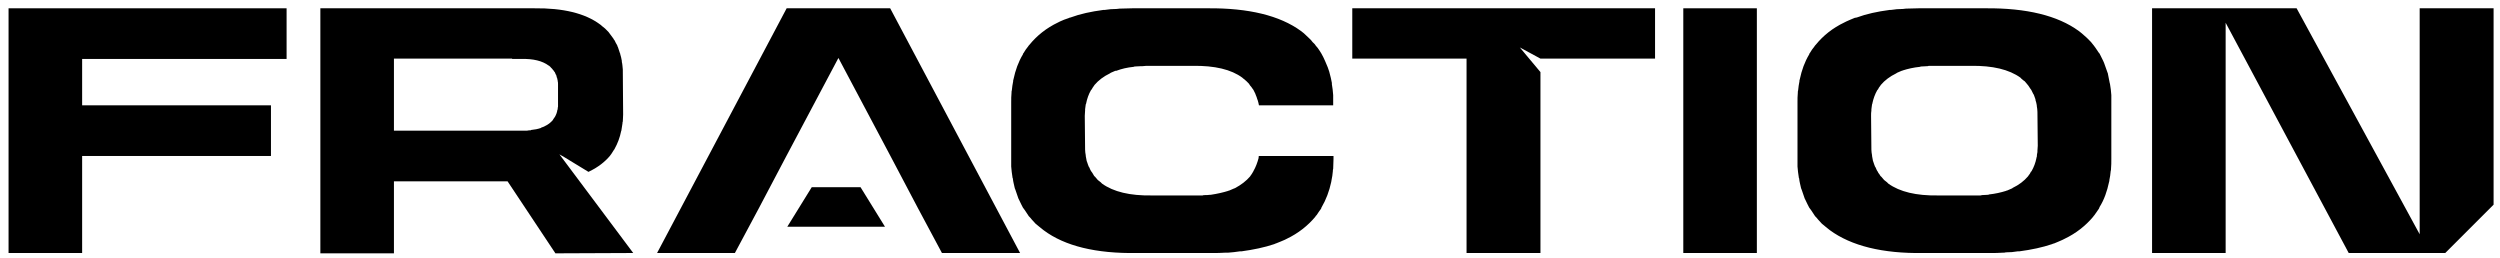
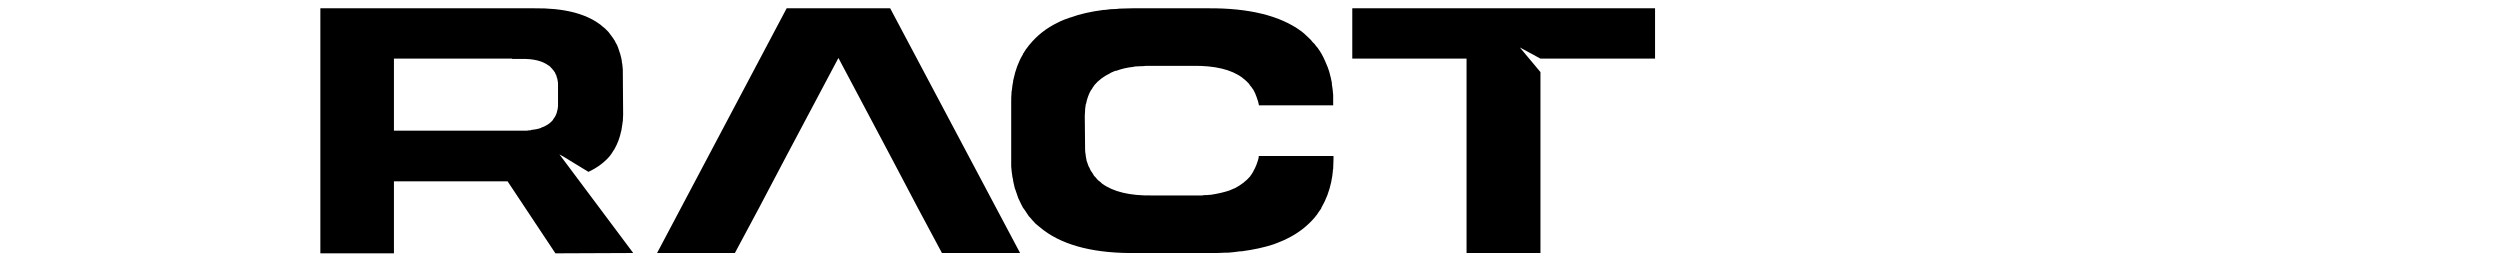
<svg xmlns="http://www.w3.org/2000/svg" width="1357" height="140" viewBox="0 0 1357 140" fill="none">
-   <path d="M1313.4 127.155V4.501H1353.52V111.096L1327.28 137.331H1274.88L1208.08 12.357V137.331H1168.14V4.501H1246.6L1313.4 127.155Z" fill="black" />
-   <path d="M1146.03 51.635V51.813V86.27C1146.03 88.056 1146.03 89.841 1145.86 91.626C1145.86 91.984 1145.86 92.519 1145.68 92.876C1145.5 94.662 1145.33 96.268 1144.97 97.697C1144.97 98.054 1144.97 98.411 1144.8 98.768C1143.74 103.767 1142.15 108.409 1139.67 112.336C1139.49 112.693 1139.49 112.872 1139.32 113.229C1138.61 114.3 1137.73 115.55 1136.84 116.8C1136.67 116.978 1136.31 117.335 1136.14 117.692C1132.07 122.513 1126.95 126.619 1120.59 129.654C1120.23 129.833 1119.88 130.011 1119.53 130.19C1118.11 130.904 1116.52 131.44 1114.93 132.154C1114.58 132.154 1114.22 132.332 1113.87 132.511C1108.57 134.296 1102.74 135.546 1096.02 136.438C1095.85 136.438 1095.49 136.438 1095.14 136.438C1093.2 136.796 1091.07 136.974 1088.78 136.974C1088.25 137.153 1087.72 137.153 1087.19 137.153C1084.89 137.331 1082.59 137.331 1080.3 137.331H1043.89C1021.8 137.688 1004.84 133.403 993.351 125.012C992.821 124.655 992.291 124.12 991.761 123.763C990.877 123.048 989.817 122.156 988.933 121.442C988.226 120.727 987.52 119.835 986.813 119.121C986.283 118.407 985.752 117.871 985.222 117.335C984.515 116.264 983.809 115.193 983.102 114.122C982.748 113.586 982.395 113.229 982.041 112.693C981.335 111.444 980.804 110.194 980.098 108.766C979.921 108.409 979.744 108.052 979.567 107.694C979.037 106.088 978.507 104.659 977.977 103.053C977.8 102.696 977.8 102.517 977.624 102.16C977.27 100.375 976.74 98.768 976.563 96.804C976.387 96.625 976.387 96.447 976.387 96.268C976.033 94.304 975.856 92.341 975.68 90.377C975.68 90.198 975.68 90.198 975.68 90.02V55.562C975.68 53.777 975.68 51.992 975.856 50.385C975.856 49.849 975.856 49.492 976.033 48.957C976.21 47.35 976.387 45.743 976.74 44.136C976.74 43.779 976.74 43.422 976.917 43.065C977.977 38.066 979.567 33.603 982.041 29.497C982.041 29.139 982.218 28.961 982.395 28.782C983.102 27.533 983.985 26.283 984.869 25.212C985.046 24.855 985.399 24.497 985.576 24.319C989.64 19.32 994.765 15.214 1001.13 12.179C1001.48 12 1001.83 11.822 1002.19 11.643C1003.6 10.929 1005.19 10.393 1006.78 9.679C1007.13 9.679 1007.49 9.501 1007.84 9.501C1013.14 7.537 1018.97 6.287 1025.69 5.394C1025.87 5.394 1026.22 5.394 1026.4 5.394C1028.52 5.037 1030.64 4.859 1032.94 4.859C1033.47 4.859 1034 4.68 1034.53 4.68C1036.82 4.68 1039.12 4.502 1041.42 4.502H1077.82C1099.91 4.323 1116.88 8.429 1128.36 16.82C1128.89 17.178 1129.42 17.713 1129.95 18.07C1130.84 18.963 1131.9 19.677 1132.78 20.57C1133.49 21.284 1134.19 21.998 1134.9 22.712C1135.43 23.426 1135.96 23.962 1136.49 24.676C1137.2 25.569 1137.9 26.64 1138.61 27.711C1138.96 28.247 1139.32 28.782 1139.67 29.139C1140.38 30.389 1140.91 31.817 1141.62 33.067C1141.79 33.424 1141.97 33.781 1142.15 34.317C1142.68 35.745 1143.21 37.352 1143.74 38.78C1143.91 39.137 1143.91 39.494 1144.09 39.673C1144.44 41.458 1144.8 43.244 1145.15 45.029C1145.15 45.208 1145.33 45.386 1145.33 45.743C1145.68 47.528 1145.86 49.492 1146.03 51.635ZM1105.92 81.807C1105.92 80.914 1106.1 80.022 1106.1 79.129L1105.92 60.74C1105.92 59.669 1105.74 58.597 1105.57 57.526C1105.57 57.348 1105.57 57.348 1105.57 57.169C1105.39 56.277 1105.21 55.205 1104.86 54.313C1104.86 54.313 1104.86 54.134 1104.86 53.956C1104.51 53.063 1104.33 52.349 1103.97 51.456C1103.8 51.278 1103.8 51.099 1103.62 50.921C1103.27 50.206 1102.91 49.492 1102.56 48.778C1102.38 48.6 1102.21 48.243 1102.03 48.064C1101.68 47.528 1101.32 46.993 1100.97 46.457C1100.62 46.1 1100.44 45.743 1100.09 45.386C1099.73 45.029 1099.38 44.493 1099.03 44.136C1098.5 43.779 1097.97 43.422 1097.44 42.886C1097.26 42.708 1096.91 42.529 1096.73 42.172C1090.54 37.709 1081.53 35.567 1069.87 35.745H1050.61C1049.37 35.745 1048.13 35.745 1046.9 35.745C1046.54 35.924 1046.37 35.924 1046.01 35.924C1044.95 35.924 1043.72 36.102 1042.65 36.102C1042.48 36.102 1042.3 36.281 1042.12 36.281C1038.59 36.638 1035.59 37.352 1032.76 38.245C1032.58 38.423 1032.41 38.423 1032.23 38.423C1031.34 38.78 1030.46 39.137 1029.75 39.494C1029.58 39.673 1029.4 39.673 1029.22 39.852C1025.87 41.458 1023.04 43.601 1020.92 46.1C1020.74 46.279 1020.74 46.457 1020.57 46.636C1020.04 47.171 1019.68 47.886 1019.33 48.6C1019.15 48.6 1019.15 48.778 1018.97 48.957C1017.74 51.099 1016.85 53.599 1016.32 56.098C1016.32 56.277 1016.32 56.455 1016.15 56.634C1015.97 57.526 1015.97 58.419 1015.79 59.312C1015.79 59.49 1015.79 59.669 1015.79 60.026C1015.62 60.919 1015.62 61.811 1015.62 62.882L1015.79 81.093C1015.79 81.093 1015.79 81.093 1015.79 81.271C1015.79 82.343 1015.97 83.235 1016.15 84.306C1016.15 84.485 1016.15 84.485 1016.15 84.664C1016.32 85.556 1016.5 86.627 1016.68 87.52C1016.85 87.699 1016.85 87.699 1016.85 87.877C1017.21 88.77 1017.38 89.662 1017.74 90.377C1017.91 90.555 1017.91 90.734 1018.09 90.912C1018.44 91.626 1018.62 92.341 1019.15 93.055C1019.33 93.233 1019.51 93.59 1019.51 93.769C1020.04 94.304 1020.39 95.019 1020.74 95.554C1021.1 95.733 1021.27 96.09 1021.63 96.447C1021.98 96.804 1022.33 97.34 1022.69 97.697C1023.22 98.054 1023.75 98.589 1024.28 98.946C1024.45 99.125 1024.81 99.482 1024.98 99.66C1031.17 104.124 1040.18 106.266 1051.84 106.088H1071.11C1072.34 106.088 1073.58 106.088 1074.82 106.088C1075.17 106.088 1075.35 106.088 1075.7 105.909C1076.76 105.909 1078 105.731 1079.06 105.731C1079.23 105.731 1079.41 105.731 1079.59 105.552C1082.95 105.195 1086.13 104.481 1088.95 103.588C1089.13 103.41 1089.31 103.41 1089.48 103.41C1090.37 103.053 1091.25 102.696 1091.96 102.338C1092.13 102.338 1092.31 102.16 1092.49 101.981C1095.85 100.375 1098.67 98.232 1100.79 95.733C1100.97 95.554 1100.97 95.376 1101.15 95.197C1101.68 94.662 1102.03 93.947 1102.38 93.233C1102.56 93.233 1102.56 93.055 1102.74 92.876C1103.97 90.734 1104.86 88.413 1105.39 85.735C1105.39 85.556 1105.39 85.378 1105.57 85.199C1105.57 84.306 1105.74 83.414 1105.92 82.521C1105.92 82.343 1105.92 82.164 1105.92 81.807Z" fill="black" />
-   <path d="M953.622 137.331H913.693V4.502H953.622V137.331Z" fill="black" />
  <path d="M734.016 31.817V4.502H898.361V31.817H836.157L824.956 25.747L836.157 39.137V137.331H796.043V31.817H734.016Z" fill="black" />
  <path d="M548.879 90.377C548.879 90.198 548.879 90.198 548.879 90.02V55.562C548.879 53.777 548.879 51.992 549.056 50.385C549.056 49.849 549.056 49.492 549.232 48.957C549.409 47.35 549.586 45.743 549.939 44.136C549.939 43.779 549.939 43.422 550.116 43.065C551.176 38.066 552.767 33.603 555.241 29.497C555.241 29.139 555.417 28.961 555.594 28.782C556.301 27.533 557.184 26.283 558.068 25.212C558.245 24.855 558.598 24.497 558.775 24.319C562.839 19.32 567.964 15.214 574.326 12.179C574.679 12 575.033 11.822 575.386 11.643C576.8 10.929 578.39 10.393 579.981 9.858C580.334 9.679 580.688 9.501 581.041 9.501C586.342 7.537 592.174 6.287 598.889 5.394C599.066 5.394 599.419 5.394 599.596 5.394C601.717 5.037 603.837 4.859 606.135 4.859C606.665 4.859 607.195 4.68 607.725 4.68C610.022 4.68 612.32 4.502 614.617 4.502H655.615C677.704 4.323 694.669 8.429 706.155 16.82C706.686 17.178 707.216 17.713 707.746 18.07C708.629 18.963 709.513 19.677 710.397 20.57C711.28 21.284 711.81 21.998 712.517 22.891C713.047 23.426 713.754 23.962 714.108 24.676C714.991 25.569 715.698 26.64 716.405 27.711C716.758 28.247 717.112 28.782 717.289 29.139C717.995 30.389 718.702 31.817 719.232 33.067C719.409 33.424 719.586 33.96 719.763 34.317C720.469 35.745 720.999 37.352 721.53 38.959C721.53 39.137 721.706 39.494 721.706 39.673C722.237 41.458 722.59 43.244 722.943 45.029C722.943 45.208 722.943 45.386 722.943 45.743C723.297 47.528 723.474 49.492 723.65 51.635V51.813V57.169H683.359C683.182 56.277 683.006 55.384 682.652 54.313C682.652 54.313 682.652 54.134 682.476 53.956C682.299 53.063 681.945 52.349 681.592 51.456C681.592 51.278 681.415 51.099 681.415 50.921C681.062 50.206 680.708 49.492 680.355 48.778C680.178 48.6 680.002 48.243 679.825 48.064C679.471 47.528 679.118 46.993 678.588 46.457C678.411 46.1 678.058 45.743 677.881 45.386C677.528 45.029 677.174 44.672 676.644 44.136C676.291 43.779 675.76 43.422 675.23 42.886C674.877 42.708 674.7 42.529 674.347 42.172C668.338 37.709 659.326 35.567 647.486 35.745H623.806C622.569 35.745 621.332 35.745 620.095 35.924C619.742 35.924 619.565 35.924 619.212 35.924C618.151 35.924 616.914 36.102 615.854 36.102C615.677 36.102 615.501 36.281 615.324 36.281C611.79 36.638 608.785 37.352 605.958 38.423C605.781 38.423 605.604 38.423 605.428 38.423C604.544 38.78 603.661 39.137 602.954 39.494C602.777 39.673 602.6 39.673 602.424 39.852C599.066 41.458 596.239 43.601 594.118 46.1C593.941 46.279 593.941 46.457 593.765 46.636C593.234 47.35 592.881 47.886 592.528 48.6C592.351 48.6 592.351 48.778 592.174 48.957C590.937 51.099 590.054 53.599 589.523 56.277C589.523 56.277 589.523 56.455 589.347 56.634C589.17 57.526 589.17 58.419 588.993 59.312C588.993 59.49 588.993 59.847 588.993 60.026C588.993 60.919 588.817 61.811 588.817 62.882L588.993 81.093C588.993 81.093 588.993 81.093 588.993 81.271C588.993 82.343 589.17 83.235 589.347 84.306C589.347 84.485 589.347 84.485 589.347 84.664C589.523 85.556 589.7 86.627 589.877 87.52C590.054 87.699 590.054 87.877 590.054 87.877C590.407 88.77 590.584 89.662 590.937 90.377C591.114 90.555 591.114 90.734 591.291 90.912C591.644 91.626 591.821 92.341 592.351 93.055C592.528 93.233 592.704 93.59 592.881 93.769C593.234 94.304 593.588 95.019 593.941 95.554C594.295 95.733 594.471 96.09 594.825 96.447C595.178 96.804 595.532 97.34 595.885 97.697C596.415 98.054 596.945 98.589 597.476 98.946C597.652 99.125 598.006 99.482 598.182 99.66C604.367 104.124 613.38 106.266 625.043 106.088H648.9C650.137 106.088 651.374 106.088 652.611 106.088C652.787 106.088 653.141 106.088 653.318 105.909C654.555 105.909 655.792 105.909 656.852 105.731C657.029 105.731 657.029 105.731 657.205 105.731C660.74 105.195 663.921 104.481 666.748 103.588C666.925 103.41 667.101 103.41 667.278 103.41C668.162 103.053 668.869 102.696 669.752 102.338C669.929 102.338 670.106 102.16 670.282 102.16C673.64 100.375 676.467 98.232 678.588 95.733C678.588 95.554 678.765 95.376 678.941 95.197C679.295 94.662 679.825 93.947 680.178 93.233C680.178 93.233 680.355 93.055 680.355 92.876C681.592 90.734 682.476 88.413 683.182 85.735C683.182 85.556 683.182 85.378 683.182 85.199C683.182 85.021 683.182 84.842 683.359 84.664H723.827V86.27C723.827 88.056 723.65 89.841 723.65 91.626C723.474 91.984 723.474 92.519 723.474 92.876C723.297 94.662 723.12 96.268 722.767 97.697C722.767 98.054 722.59 98.411 722.59 98.768C721.53 103.767 719.762 108.409 717.465 112.336C717.288 112.693 717.112 112.872 717.112 113.229C716.228 114.3 715.521 115.55 714.638 116.8C714.284 116.978 714.108 117.335 713.931 117.692C709.866 122.513 704.742 126.619 698.38 129.654C698.027 129.833 697.673 130.011 697.32 130.19C695.729 130.904 694.316 131.44 692.548 132.154C692.372 132.154 692.018 132.332 691.665 132.511C686.363 134.296 680.355 135.546 673.817 136.438C673.463 136.438 673.286 136.438 672.933 136.438C670.812 136.796 668.692 136.974 666.571 137.153C666.041 137.153 665.511 137.153 664.981 137.153C662.683 137.331 660.386 137.331 657.912 137.331H617.091C595.002 137.688 578.037 133.582 566.55 125.012C566.02 124.655 565.49 124.12 564.96 123.763C564.076 123.048 563.016 122.156 562.133 121.442C561.426 120.727 560.719 119.835 560.012 119.121C559.482 118.407 558.952 117.871 558.422 117.335C557.715 116.264 557.008 115.193 556.301 114.122C555.948 113.586 555.594 113.229 555.241 112.693C554.534 111.444 554.004 110.194 553.297 108.766C553.12 108.409 552.943 108.052 552.767 107.694C552.236 106.088 551.706 104.659 551.176 103.053C550.999 102.696 550.999 102.517 550.823 102.16C550.469 100.375 549.939 98.768 549.762 96.804C549.586 96.625 549.586 96.447 549.586 96.268C549.232 94.304 549.056 92.341 548.879 90.377Z" fill="black" />
  <path d="M411.796 113.229L398.896 137.331H356.661L426.994 4.502H483.189L553.699 137.331H511.287L498.387 113.229L483.896 85.735H426.287L411.796 113.229ZM455.092 31.46L426.287 85.735H483.896L455.092 31.46Z" fill="black" />
-   <path d="M440.602 101.625H467.11L480.363 123.066H427.349L440.602 101.625Z" fill="black" />
  <path d="M319.328 93.233C319.152 93.233 304.001 83.771 303.647 83.771L343.715 137.331L301.48 137.51L275.503 98.411H213.829V137.51H173.892V4.502H198.102H286.989H289.994C305.544 4.323 317.561 7.18 325.69 13.25C326.043 13.428 326.397 13.786 326.75 14.143C327.457 14.678 328.164 15.214 328.694 15.749C329.224 16.285 329.754 16.821 330.285 17.356C330.638 17.892 330.991 18.249 331.345 18.785C331.875 19.499 332.405 20.213 332.935 20.927C333.112 21.284 333.289 21.641 333.642 21.998C333.996 22.891 334.526 23.784 335.056 24.676C335.056 25.033 335.233 25.212 335.409 25.569C335.763 26.64 336.116 27.711 336.47 28.782C336.646 28.961 336.646 29.14 336.646 29.318C337 30.568 337.353 31.817 337.53 33.067C337.53 33.246 337.53 33.424 337.53 33.603C337.883 34.853 337.883 36.281 338.06 37.709C338.06 37.888 338.06 37.888 338.06 37.888L338.237 62.168C338.237 63.597 338.06 64.846 338.06 65.918C337.883 66.275 337.883 66.632 337.883 66.989C337.707 68.06 337.53 69.31 337.353 70.381C337.353 70.559 337.353 70.916 337.176 71.095C336.47 74.666 335.233 77.879 333.642 80.736C333.642 80.914 333.465 81.093 333.289 81.272C332.759 82.164 332.228 82.878 331.698 83.771C331.522 83.95 331.345 84.128 331.168 84.485C328.341 87.877 324.63 90.734 320.212 92.876C319.858 93.055 319.682 93.233 319.328 93.233C320.389 92.876 318.268 93.769 319.328 93.233ZM277.977 31.817H213.829V70.916H277.977H283.632C284.339 70.916 285.045 70.916 285.752 70.916C285.752 70.916 285.929 70.916 286.106 70.916C286.813 70.738 287.343 70.738 288.05 70.738L288.226 70.559C290.17 70.381 291.937 70.024 293.528 69.488C293.528 69.488 293.705 69.488 293.705 69.31C294.235 69.131 294.765 68.953 295.118 68.774C295.295 68.774 295.295 68.774 295.472 68.596C297.416 67.703 298.829 66.632 300.066 65.203C300.066 65.025 300.243 65.025 300.243 64.846C300.42 64.489 300.773 64.132 300.95 63.775L301.127 63.597C301.833 62.347 302.364 61.097 302.54 59.669C302.54 59.49 302.717 59.49 302.717 59.312C302.717 58.776 302.717 58.419 302.894 57.883C302.894 57.705 302.894 57.526 302.894 57.526C302.894 56.991 302.894 56.455 302.894 55.92V45.743C302.894 45.208 302.894 44.493 302.717 43.958C302.717 43.958 302.717 43.958 302.717 43.779C302.54 43.244 302.54 42.708 302.364 42.172C302.364 42.172 302.364 42.172 302.187 41.994C302.187 41.458 302.01 41.101 301.833 40.566C301.657 40.566 301.657 40.387 301.657 40.387C301.48 39.852 301.303 39.495 301.127 39.137C300.95 38.959 300.95 38.959 300.773 38.78C300.596 38.423 300.42 38.066 300.066 37.888C300.066 37.709 299.89 37.531 299.713 37.352C299.359 36.995 299.183 36.816 299.006 36.638C298.829 36.281 298.476 36.102 298.299 35.924C298.122 35.745 297.946 35.567 297.769 35.567C294.411 33.067 289.463 31.817 282.925 31.996H277.977V31.817Z" fill="black" />
-   <path d="M155.561 31.997H44.583V57.171H147.078V84.665H44.583V137.332H4.646V4.503H155.561V31.997Z" fill="black" />
</svg>